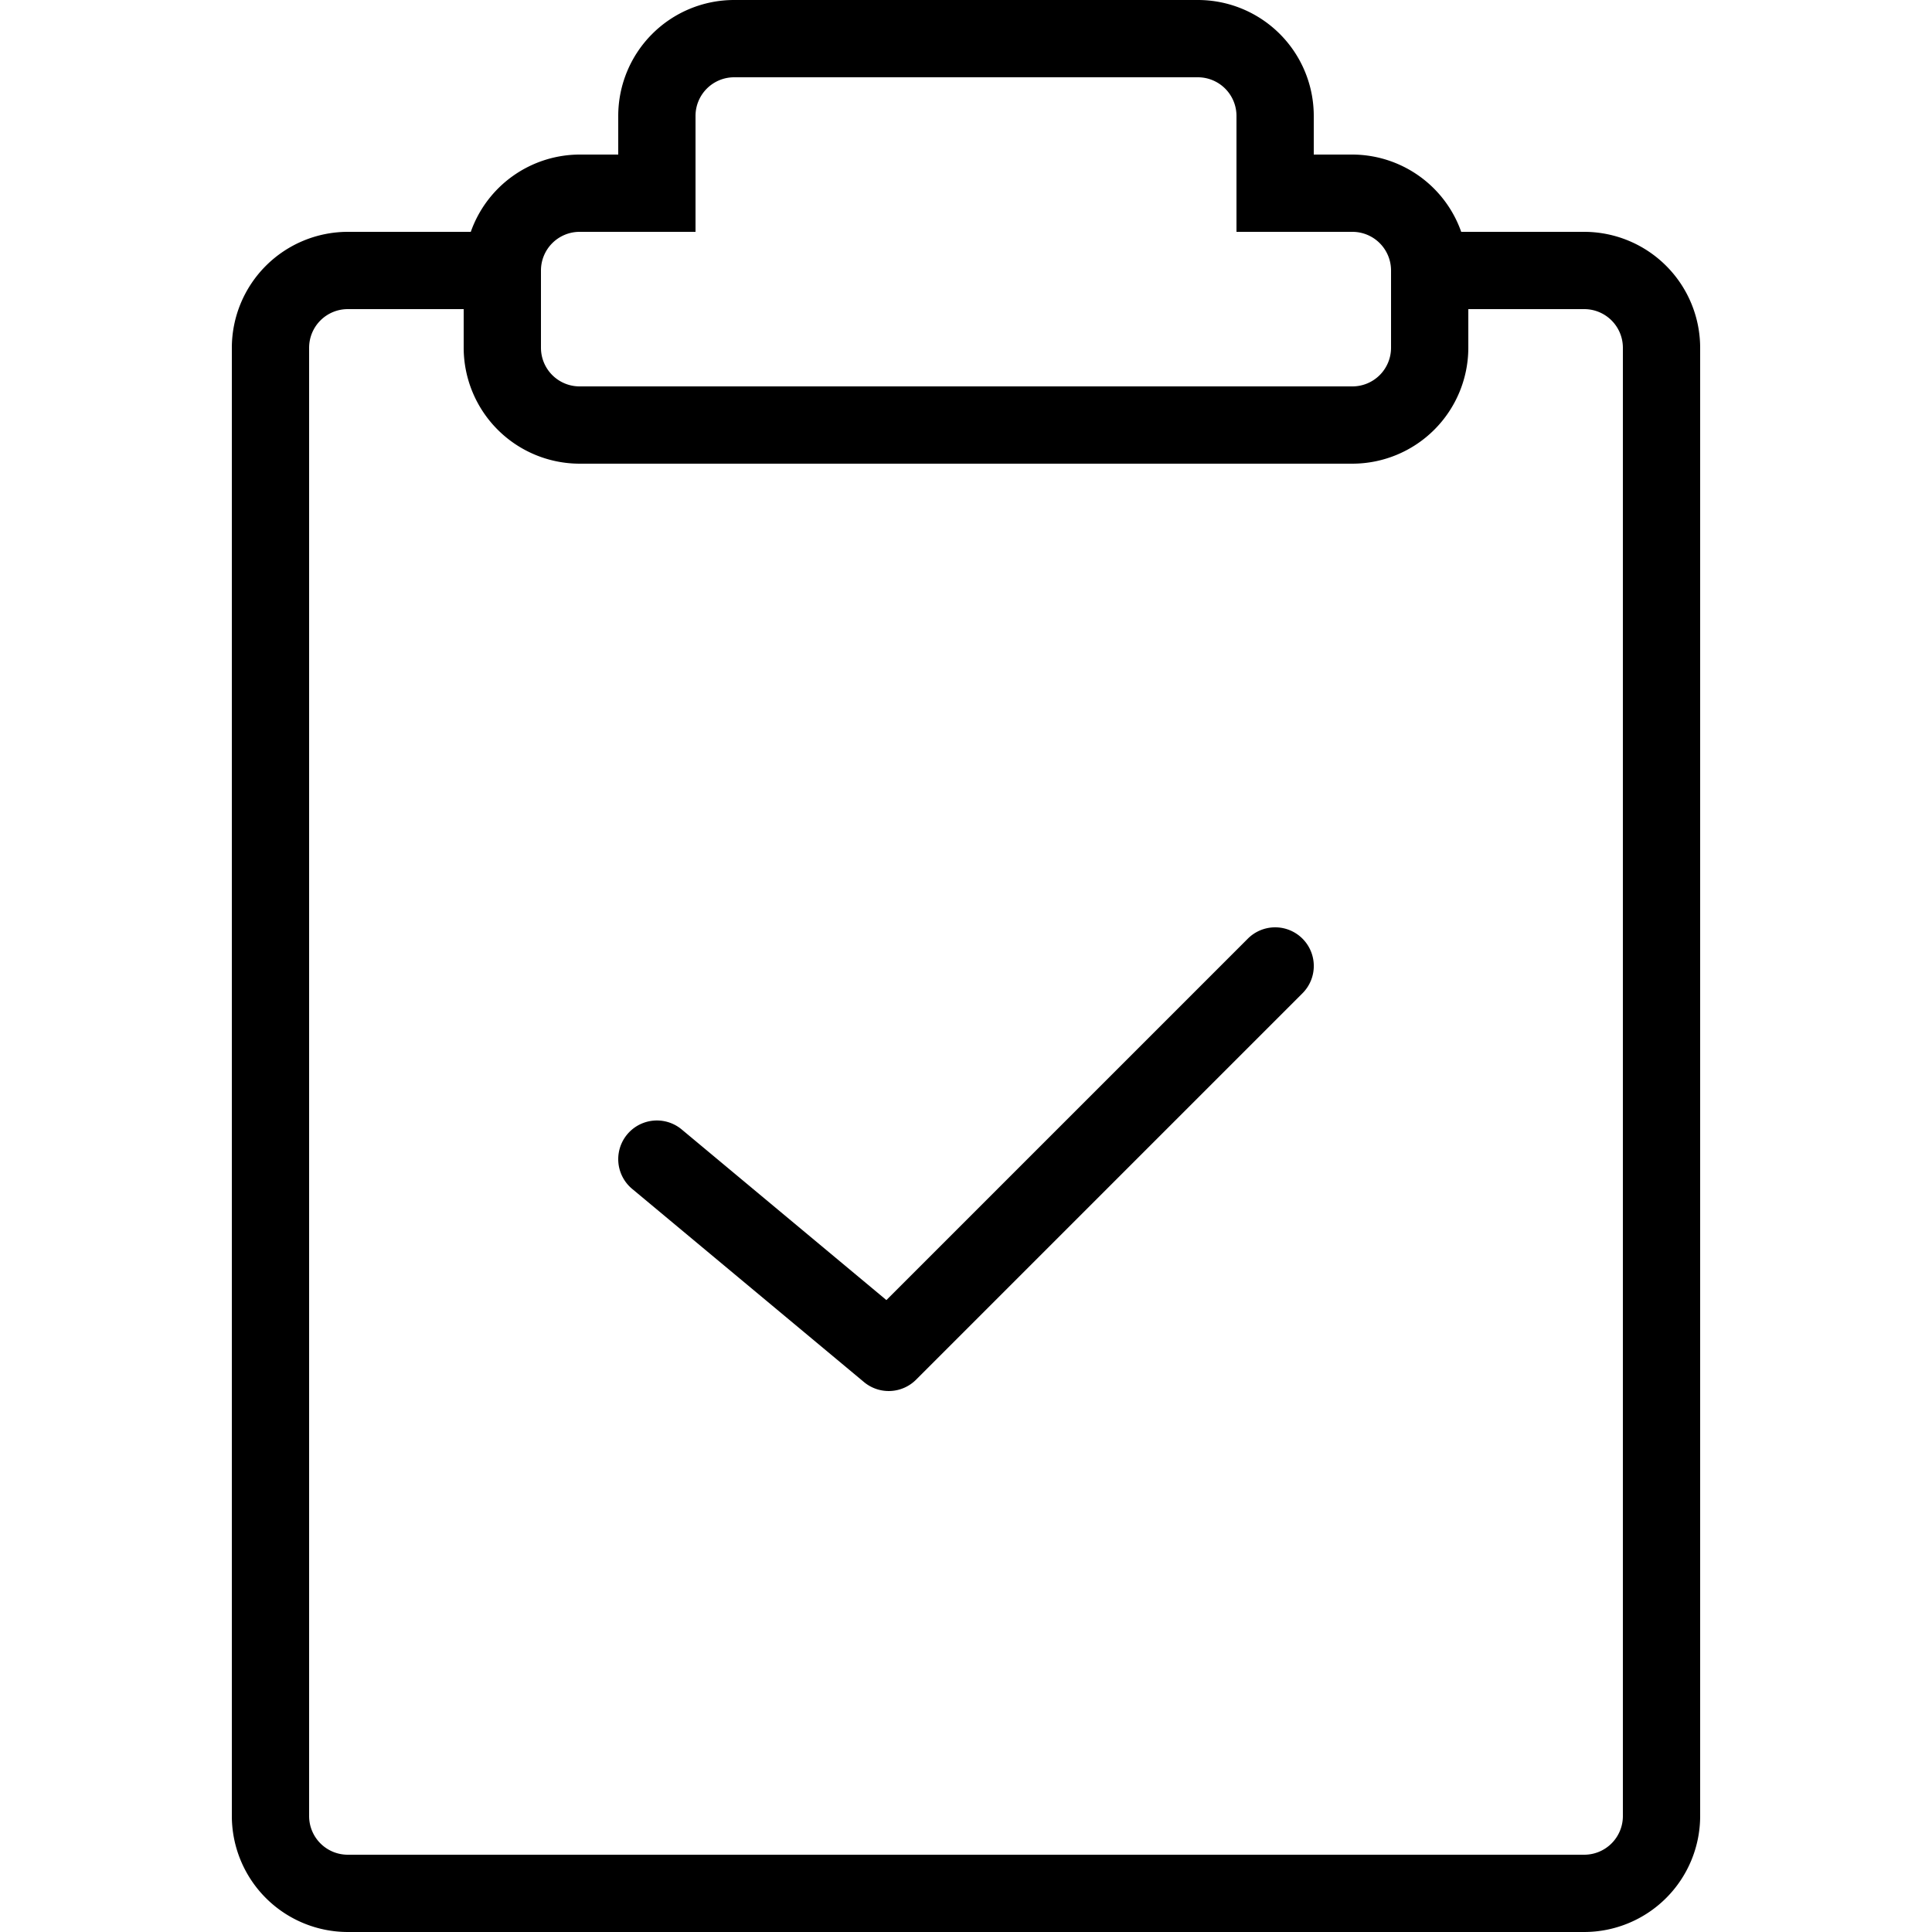
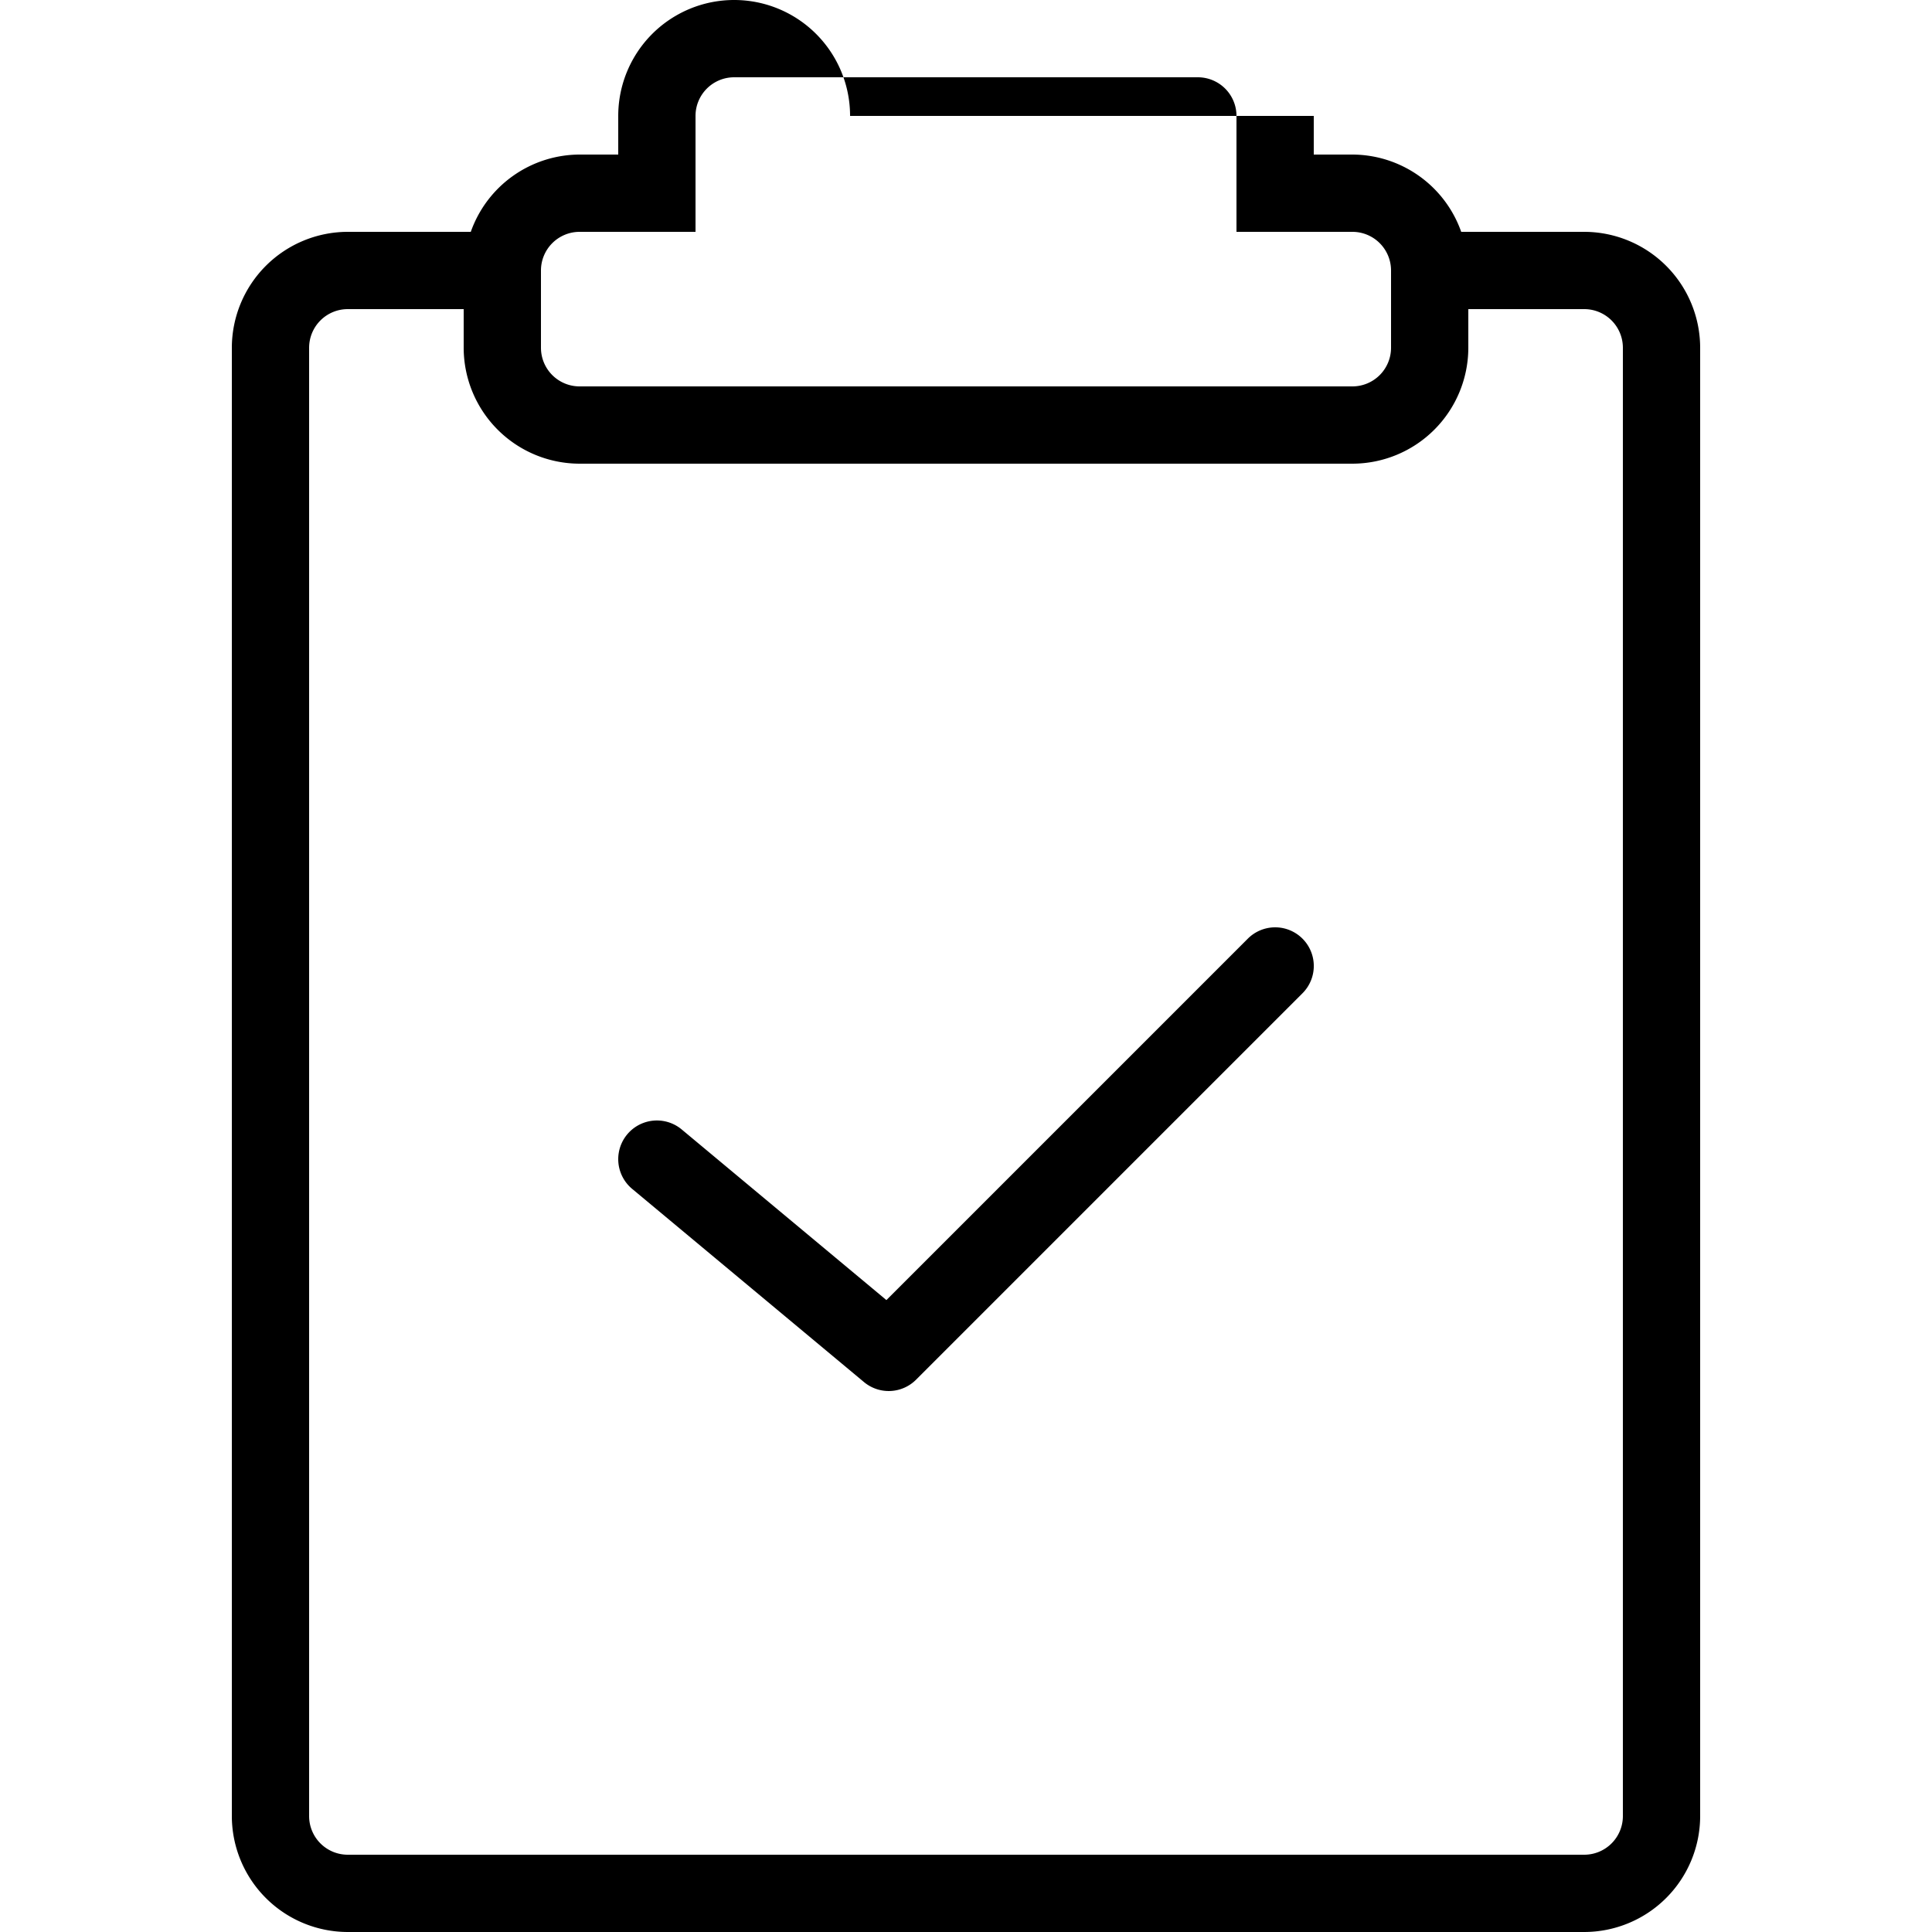
<svg xmlns="http://www.w3.org/2000/svg" viewBox="0 0 25 25">
  <title>task-tick</title>
  <g id="budicon-task-tick">
-     <path d="M20.5,3H18.908A1.498,1.498,0,0,0,17.5,2H17V1.5A1.5,1.5,0,0,0,15.5,0h-6A1.5,1.5,0,0,0,8,1.5V2H7.5A1.498,1.498,0,0,0,6.092,3H4.5A1.502,1.502,0,0,0,3,4.5v19A1.502,1.502,0,0,0,4.5,25h16A1.502,1.502,0,0,0,22,23.5V4.5A1.502,1.502,0,0,0,20.5,3ZM7,3.5A.5.5,0,0,1,7.5,3H9V1.5A.5.5,0,0,1,9.5,1h6a.5.5,0,0,1,.5.5V3h1.5a.5.5,0,0,1,.5.5v1a.5.5,0,0,1-.5.5H7.5A.5.5,0,0,1,7,4.5Zm14,20a.5.5,0,0,1-.5.5H4.5a.5.5,0,0,1-.5-.5V4.5A.5.5,0,0,1,4.5,4H6v.5A1.502,1.502,0,0,0,7.5,6h10A1.502,1.502,0,0,0,19,4.5V4h1.5a.5.5,0,0,1,.5.5ZM16.854,12.146a.5.5,0,0,1,0,.707l-5,5a.5.5,0,0,1-.674.031l-3-2.5a.5.5,0,1,1,.641-.769l2.649,2.208,4.677-4.677A.5.5,0,0,1,16.854,12.146Z" />
+     <path d="M20.5,3H18.908A1.498,1.498,0,0,0,17.5,2H17V1.5h-6A1.5,1.5,0,0,0,8,1.5V2H7.5A1.498,1.498,0,0,0,6.092,3H4.5A1.502,1.502,0,0,0,3,4.5v19A1.502,1.502,0,0,0,4.5,25h16A1.502,1.502,0,0,0,22,23.5V4.5A1.502,1.502,0,0,0,20.5,3ZM7,3.5A.5.5,0,0,1,7.5,3H9V1.5A.5.5,0,0,1,9.5,1h6a.5.5,0,0,1,.5.5V3h1.5a.5.5,0,0,1,.5.5v1a.5.5,0,0,1-.5.5H7.5A.5.5,0,0,1,7,4.5Zm14,20a.5.5,0,0,1-.5.5H4.5a.5.5,0,0,1-.5-.5V4.5A.5.5,0,0,1,4.5,4H6v.5A1.502,1.502,0,0,0,7.5,6h10A1.502,1.502,0,0,0,19,4.5V4h1.5a.5.5,0,0,1,.5.5ZM16.854,12.146a.5.5,0,0,1,0,.707l-5,5a.5.5,0,0,1-.674.031l-3-2.5a.5.5,0,1,1,.641-.769l2.649,2.208,4.677-4.677A.5.5,0,0,1,16.854,12.146Z" />
  </g>
</svg>